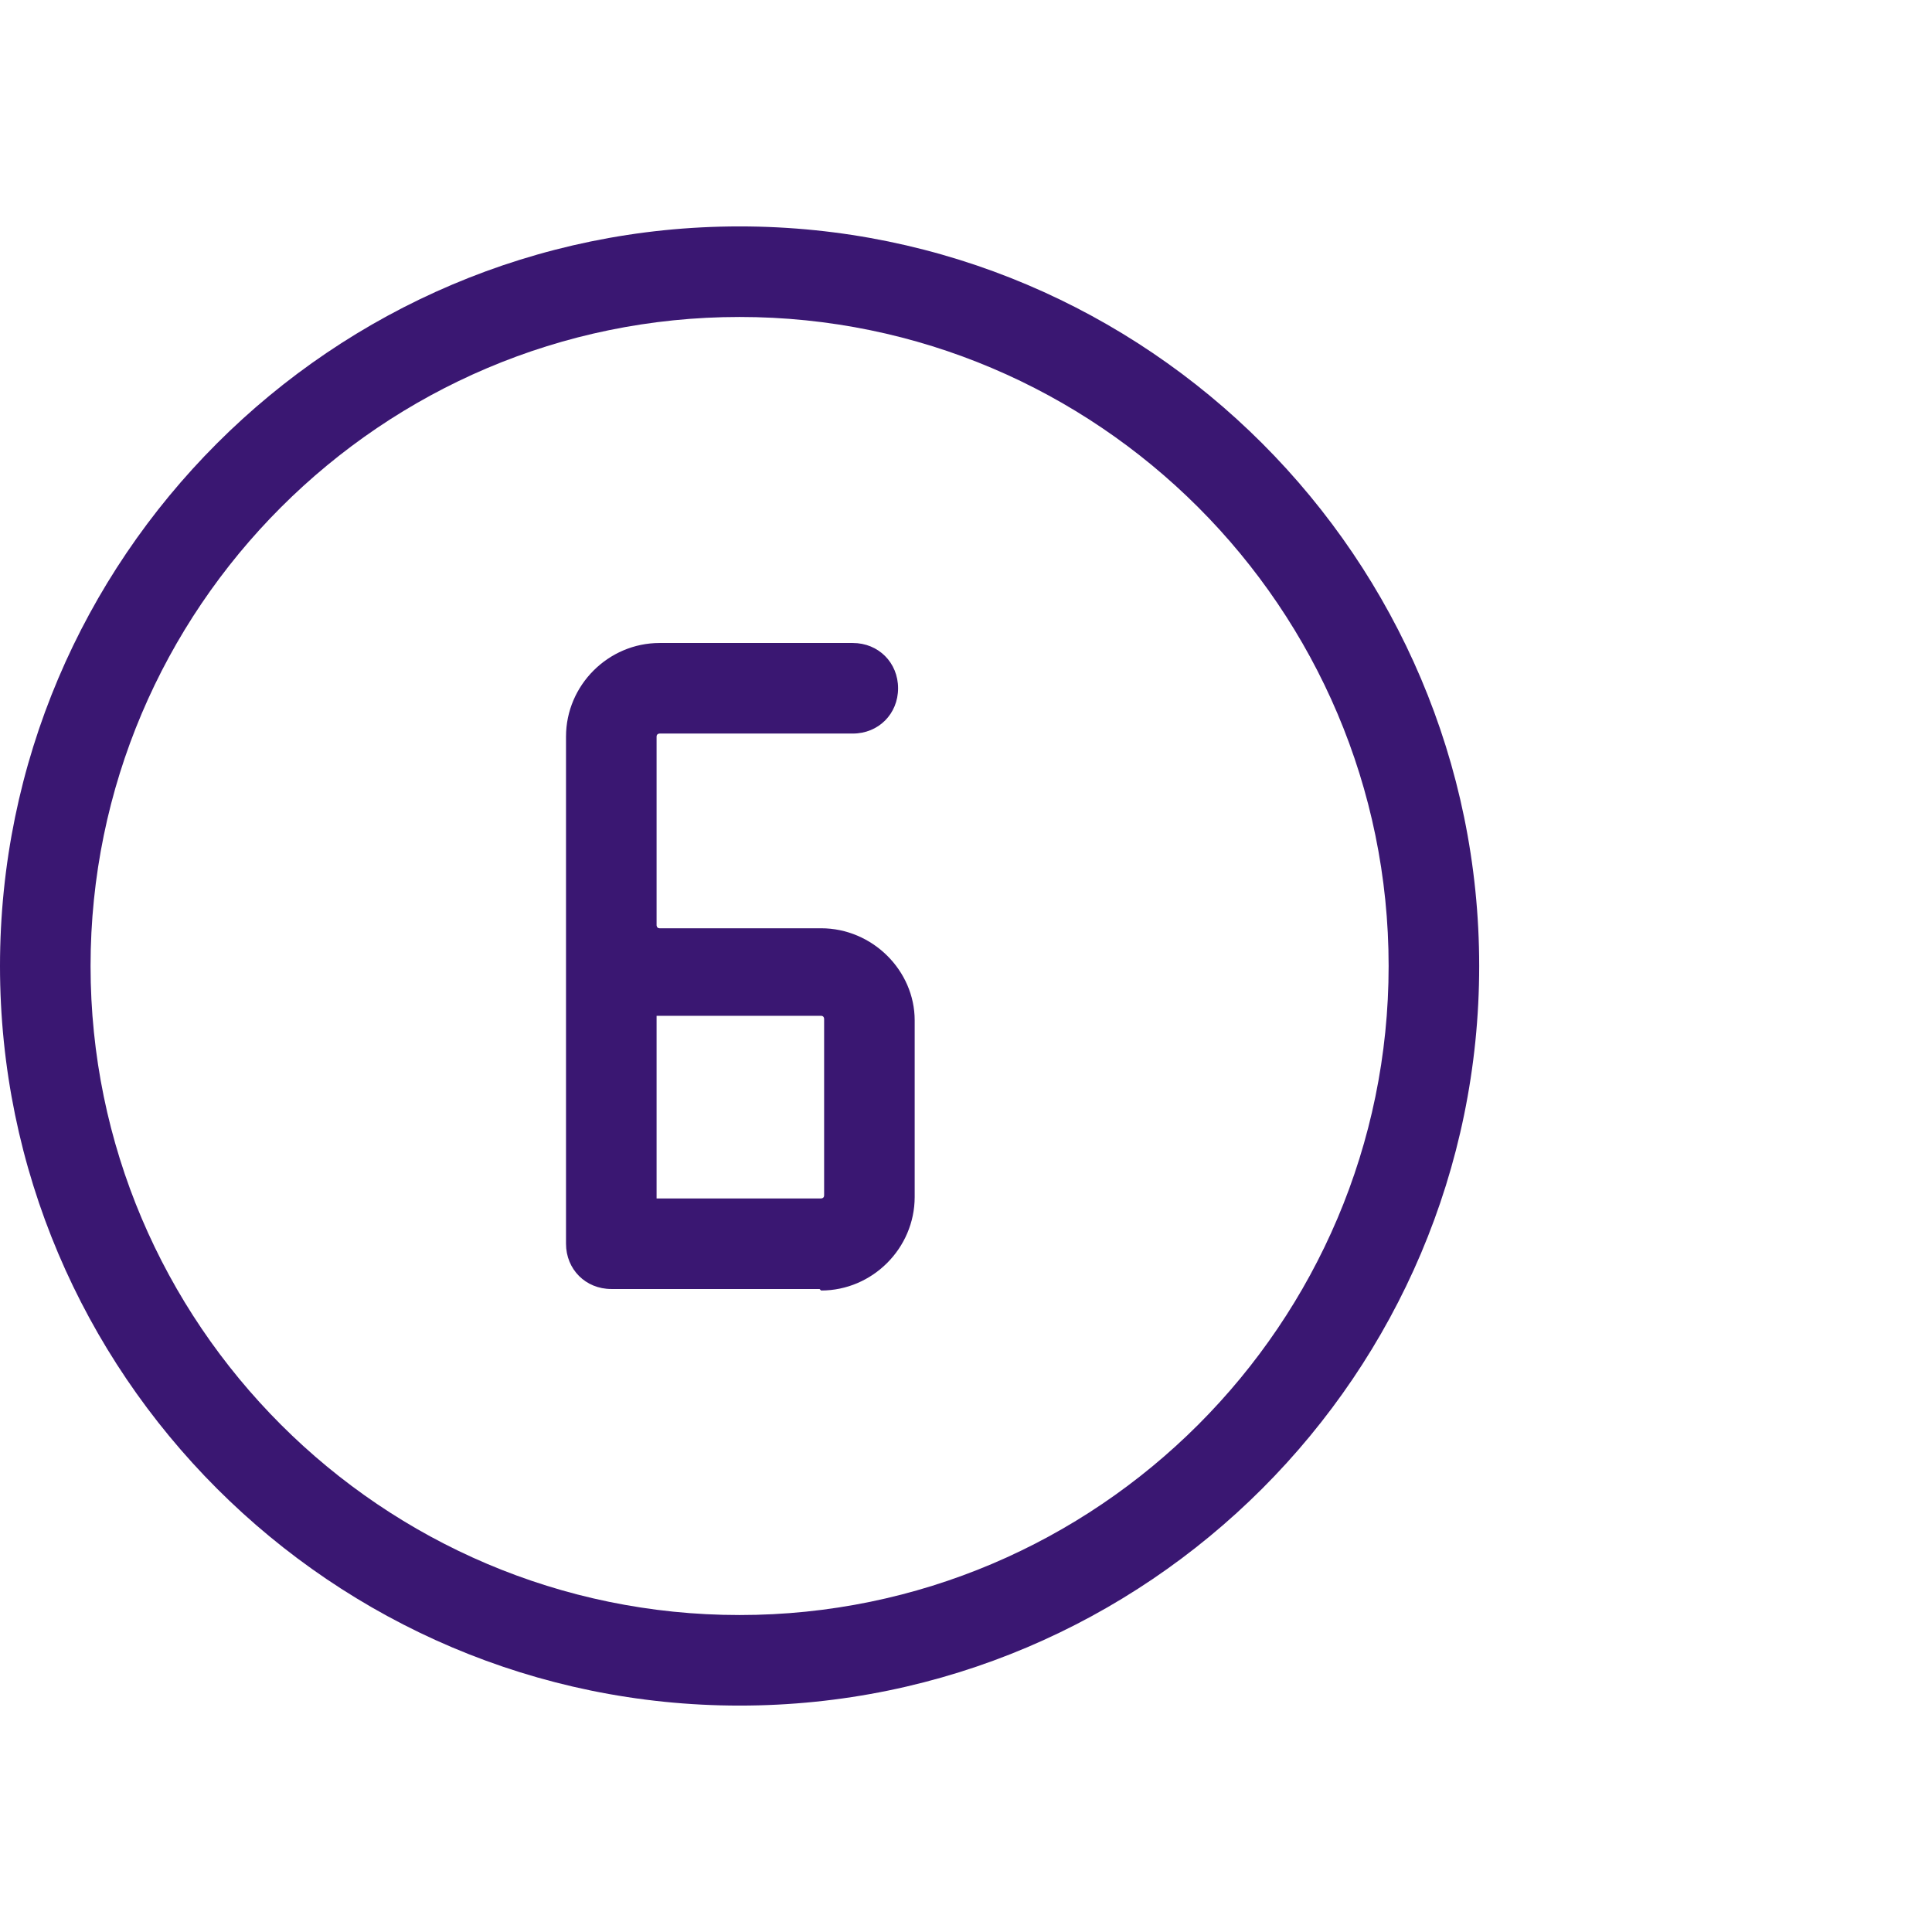
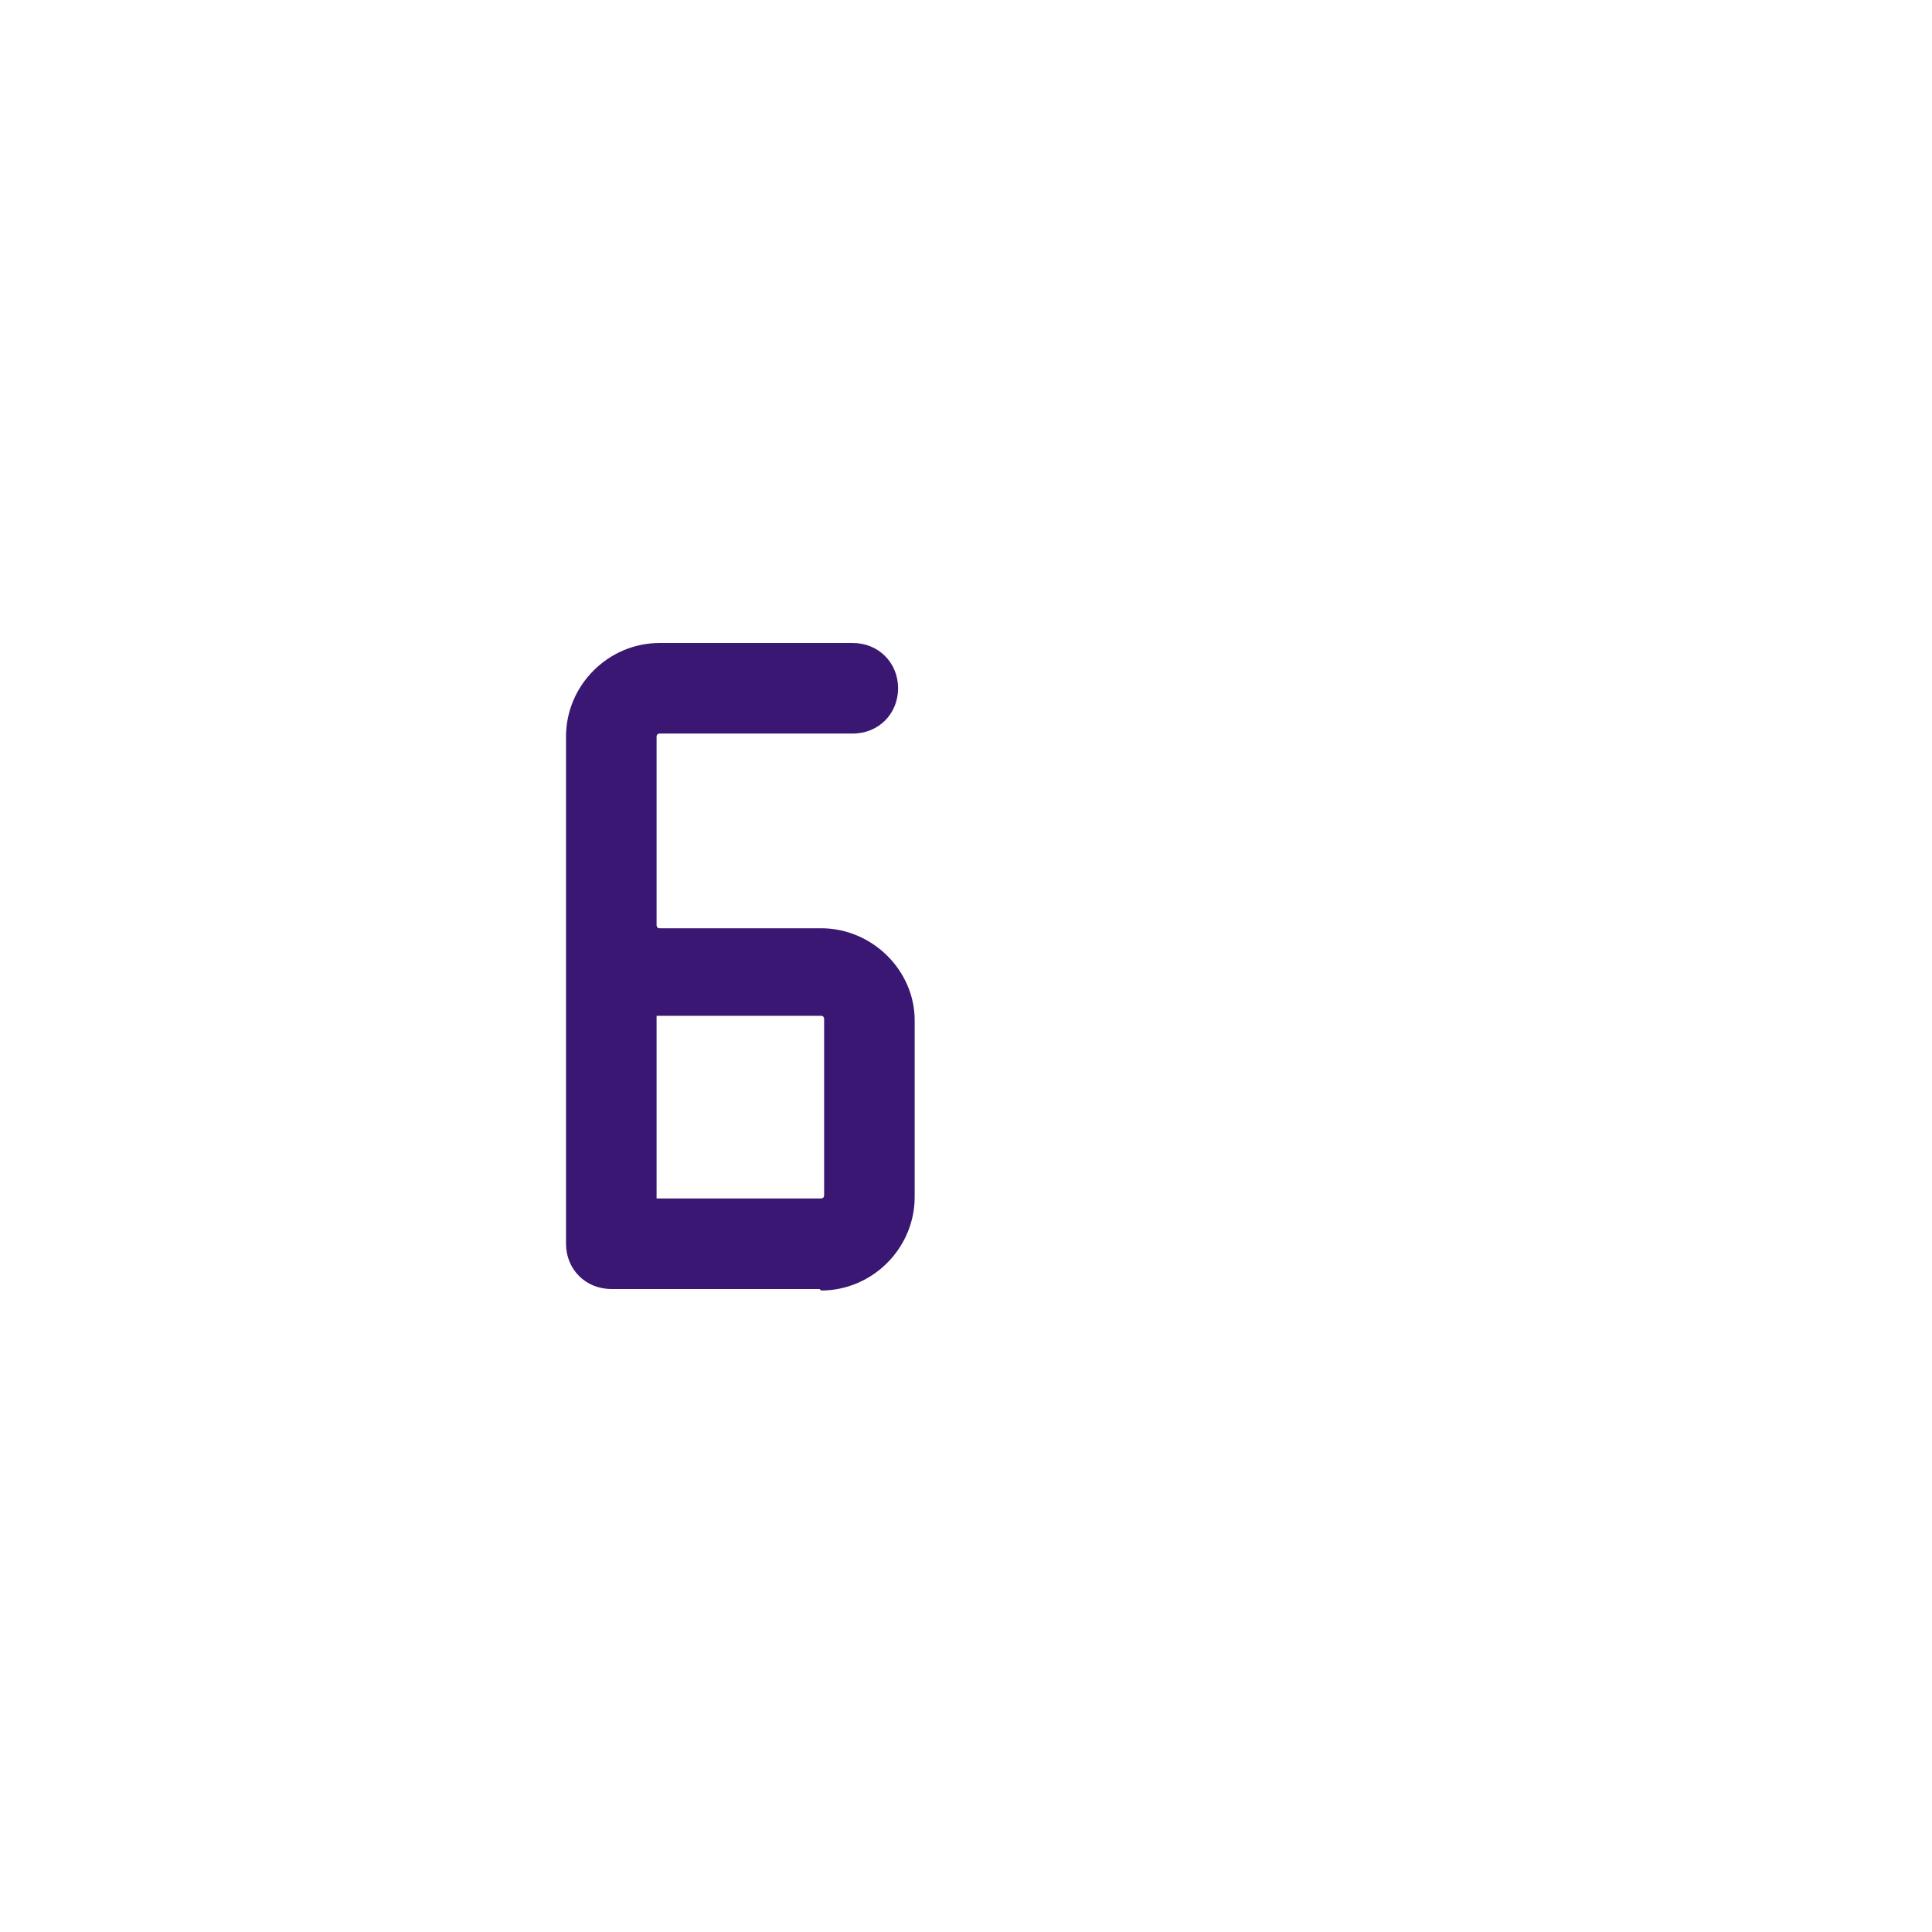
<svg xmlns="http://www.w3.org/2000/svg" version="1.1" viewBox="0 0 128 128">
  <defs>
    <style> .cls-1 { fill: #3a1772; } </style>
  </defs>
  <g>
    <g id="Numbers__x2F__Circles">
      <g>
-         <path class="cls-1" d="M49,113C22,113,0,91,0,64S22,15,49,15s49,22,49,49-22,49-49,49ZM49,21c-23.7,0-43,19.3-43,43s19.3,43,43,43,43-19.3,43-43-19.3-43-43-43Z" />
        <path class="cls-1" d="M54.3,85.4h-13.8c-1.7,0-3-1.3-3-3v-33.6c0-3.4,2.8-6.2,6.2-6.2h12.8c1.7,0,3,1.3,3,3s-1.3,3-3,3h-12.8c0,0-.2,0-.2.2v12.5c0,0,0,.2.2.2h10.7c3.4,0,6.2,2.8,6.2,6.1v11.7c0,3.4-2.8,6.2-6.2,6.2ZM43.5,79.4h10.9c0,0,.2,0,.2-.2v-11.7c0,0,0-.2-.2-.2h-10.9v12Z" />
      </g>
    </g>
  </g>
</svg>